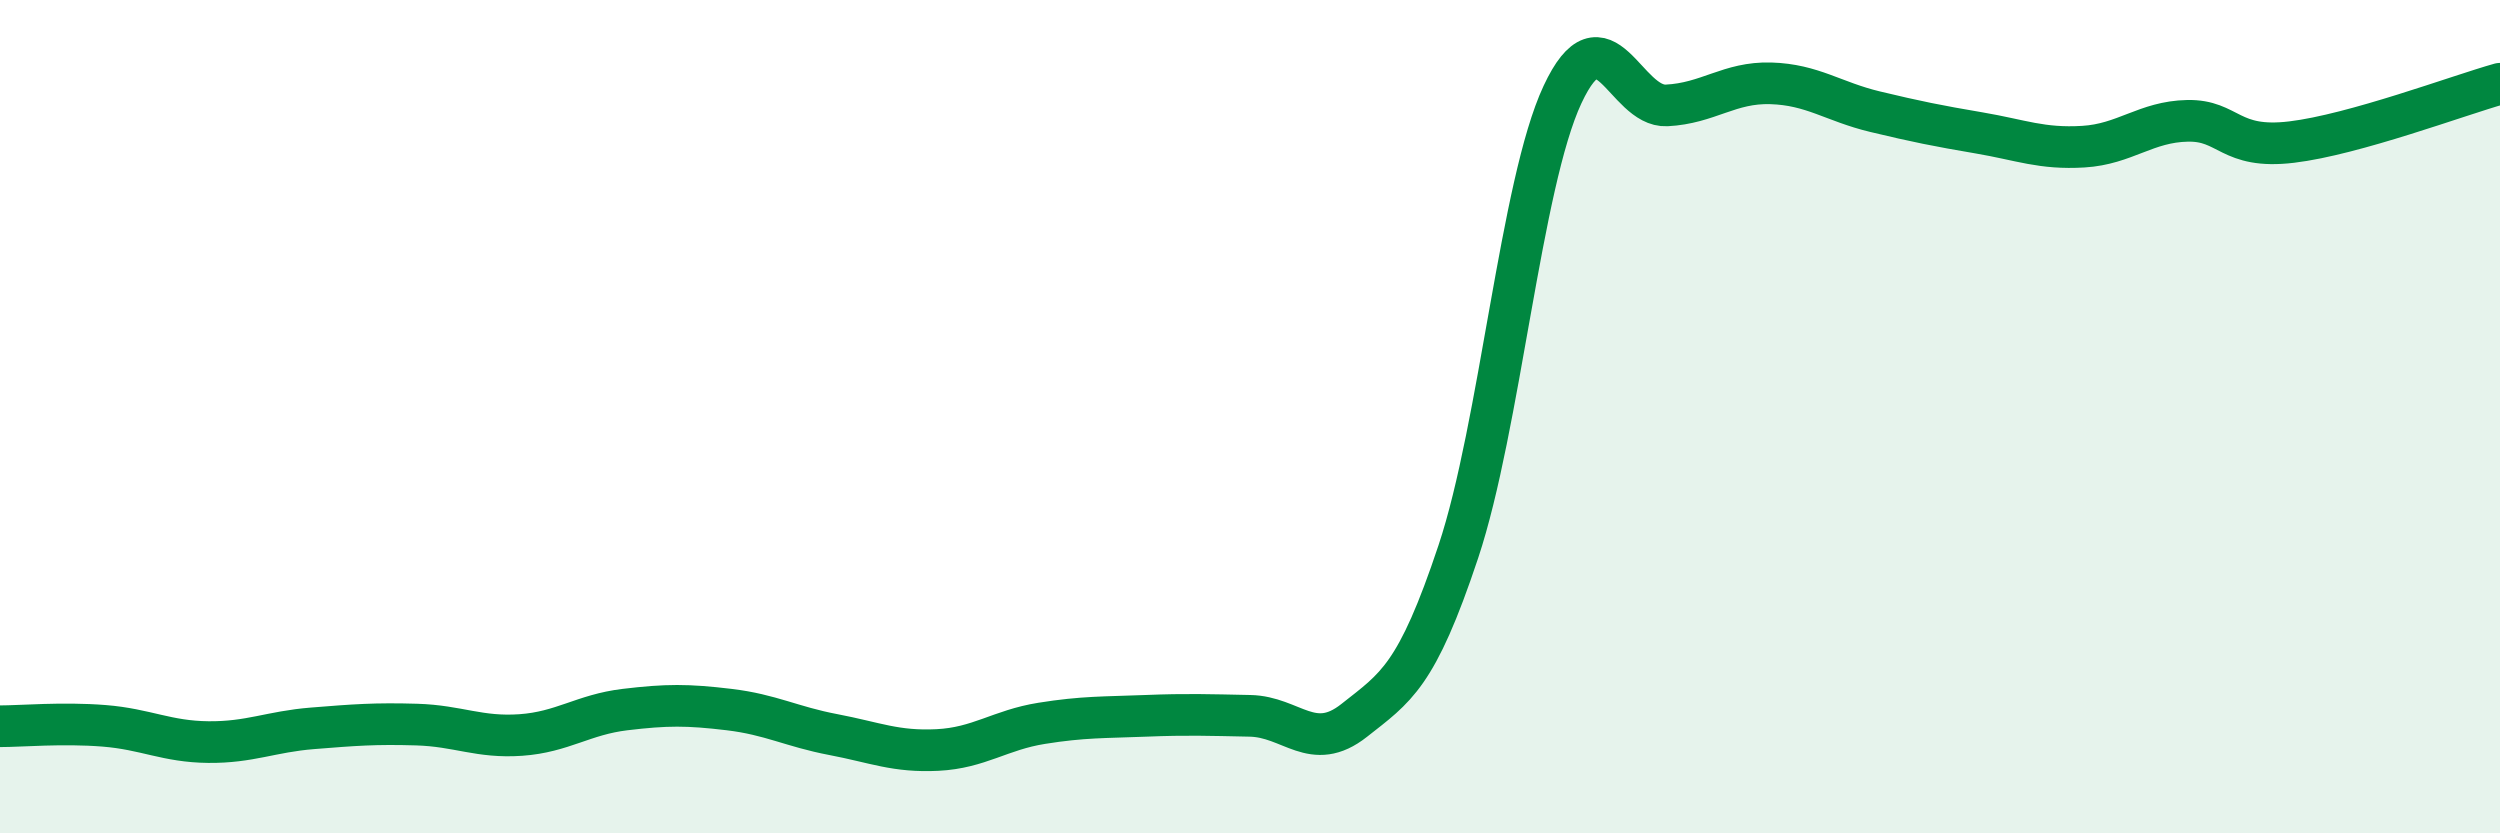
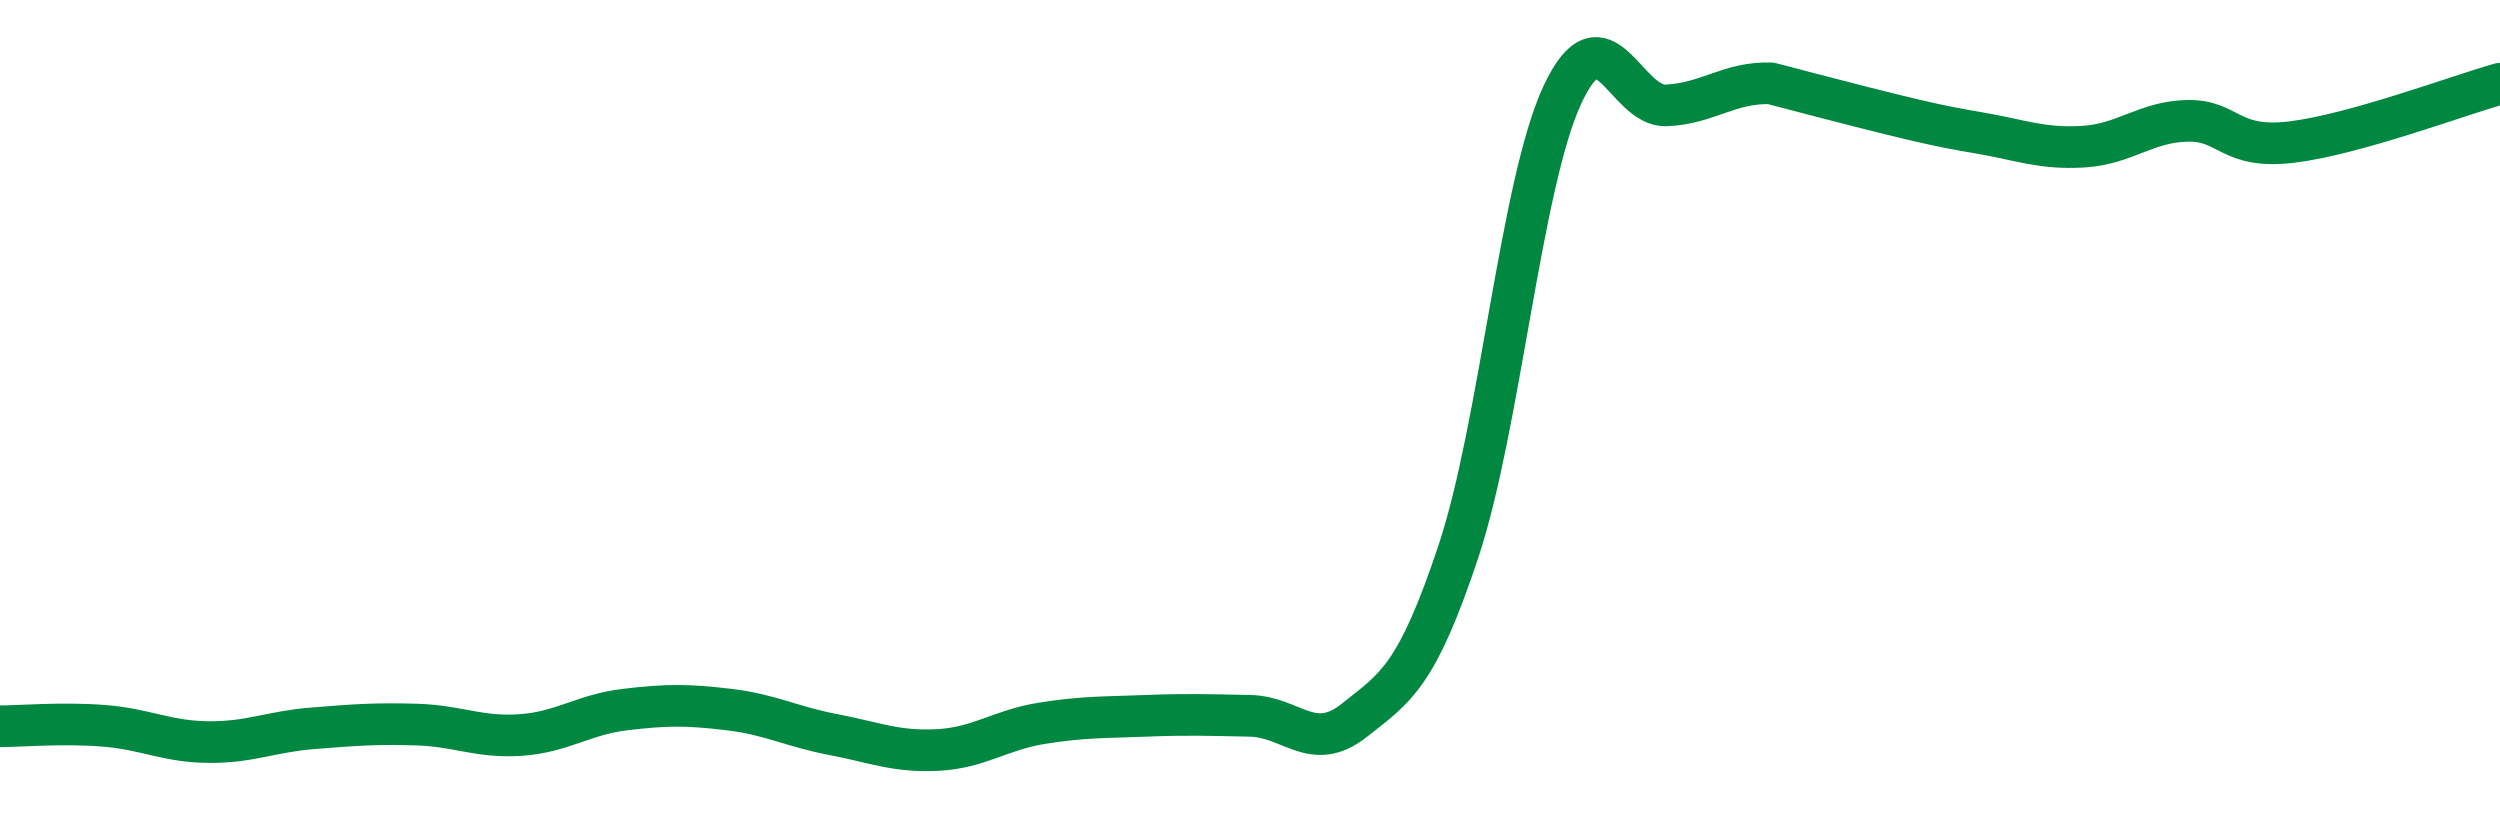
<svg xmlns="http://www.w3.org/2000/svg" width="60" height="20" viewBox="0 0 60 20">
-   <path d="M 0,17.43 C 0.5,17.43 1.5,17.34 2.5,17.42 C 3.5,17.5 4,17.8 5,17.81 C 6,17.82 6.5,17.56 7.5,17.48 C 8.5,17.4 9,17.36 10,17.39 C 11,17.42 11.5,17.71 12.5,17.64 C 13.5,17.57 14,17.15 15,17.03 C 16,16.91 16.5,16.91 17.5,17.03 C 18.5,17.15 19,17.44 20,17.63 C 21,17.82 21.5,18.05 22.5,18 C 23.5,17.95 24,17.52 25,17.36 C 26,17.2 26.5,17.22 27.5,17.18 C 28.5,17.14 29,17.16 30,17.18 C 31,17.2 31.5,18.08 32.5,17.29 C 33.5,16.5 34,16.24 35,13.24 C 36,10.24 36.5,4.41 37.5,2.27 C 38.5,0.13 39,2.58 40,2.53 C 41,2.48 41.5,1.97 42.5,2 C 43.5,2.03 44,2.44 45,2.68 C 46,2.92 46.5,3.02 47.5,3.19 C 48.5,3.36 49,3.58 50,3.52 C 51,3.46 51.5,2.92 52.5,2.9 C 53.5,2.88 53.5,3.59 55,3.41 C 56.5,3.23 59,2.29 60,2.01L60 20L0 20Z" fill="#008740" opacity="0.1" stroke-linecap="round" stroke-linejoin="round" />
-   <path d="M 0,17.43 C 0.5,17.43 1.5,17.34 2.5,17.42 C 3.5,17.5 4,17.8 5,17.81 C 6,17.82 6.5,17.56 7.5,17.48 C 8.5,17.4 9,17.36 10,17.39 C 11,17.42 11.5,17.71 12.5,17.64 C 13.5,17.57 14,17.15 15,17.03 C 16,16.91 16.5,16.91 17.5,17.03 C 18.5,17.15 19,17.44 20,17.63 C 21,17.82 21.5,18.05 22.5,18 C 23.5,17.95 24,17.52 25,17.36 C 26,17.2 26.5,17.22 27.5,17.18 C 28.5,17.14 29,17.16 30,17.18 C 31,17.2 31.5,18.08 32.5,17.29 C 33.5,16.5 34,16.24 35,13.24 C 36,10.24 36.5,4.41 37.5,2.27 C 38.5,0.13 39,2.58 40,2.53 C 41,2.48 41.5,1.97 42.5,2 C 43.5,2.03 44,2.44 45,2.68 C 46,2.92 46.5,3.02 47.5,3.19 C 48.5,3.36 49,3.58 50,3.52 C 51,3.46 51.5,2.92 52.5,2.9 C 53.5,2.88 53.5,3.59 55,3.41 C 56.5,3.23 59,2.29 60,2.01" stroke="#008740" stroke-width="1" fill="none" stroke-linecap="round" stroke-linejoin="round" />
+   <path d="M 0,17.43 C 0.5,17.43 1.5,17.34 2.5,17.42 C 3.5,17.5 4,17.8 5,17.81 C 6,17.82 6.5,17.56 7.5,17.48 C 8.5,17.4 9,17.36 10,17.39 C 11,17.42 11.5,17.71 12.5,17.64 C 13.5,17.57 14,17.15 15,17.03 C 16,16.91 16.5,16.91 17.5,17.03 C 18.5,17.15 19,17.44 20,17.63 C 21,17.82 21.5,18.05 22.5,18 C 23.5,17.95 24,17.52 25,17.36 C 26,17.2 26.5,17.22 27.5,17.18 C 28.5,17.14 29,17.16 30,17.18 C 31,17.2 31.5,18.08 32.5,17.29 C 33.5,16.5 34,16.24 35,13.24 C 36,10.24 36.5,4.41 37.5,2.27 C 38.5,0.13 39,2.58 40,2.53 C 41,2.48 41.5,1.97 42.5,2 C 46,2.92 46.5,3.02 47.5,3.19 C 48.5,3.36 49,3.58 50,3.52 C 51,3.46 51.5,2.92 52.5,2.9 C 53.5,2.88 53.5,3.59 55,3.41 C 56.5,3.23 59,2.29 60,2.01" stroke="#008740" stroke-width="1" fill="none" stroke-linecap="round" stroke-linejoin="round" />
</svg>